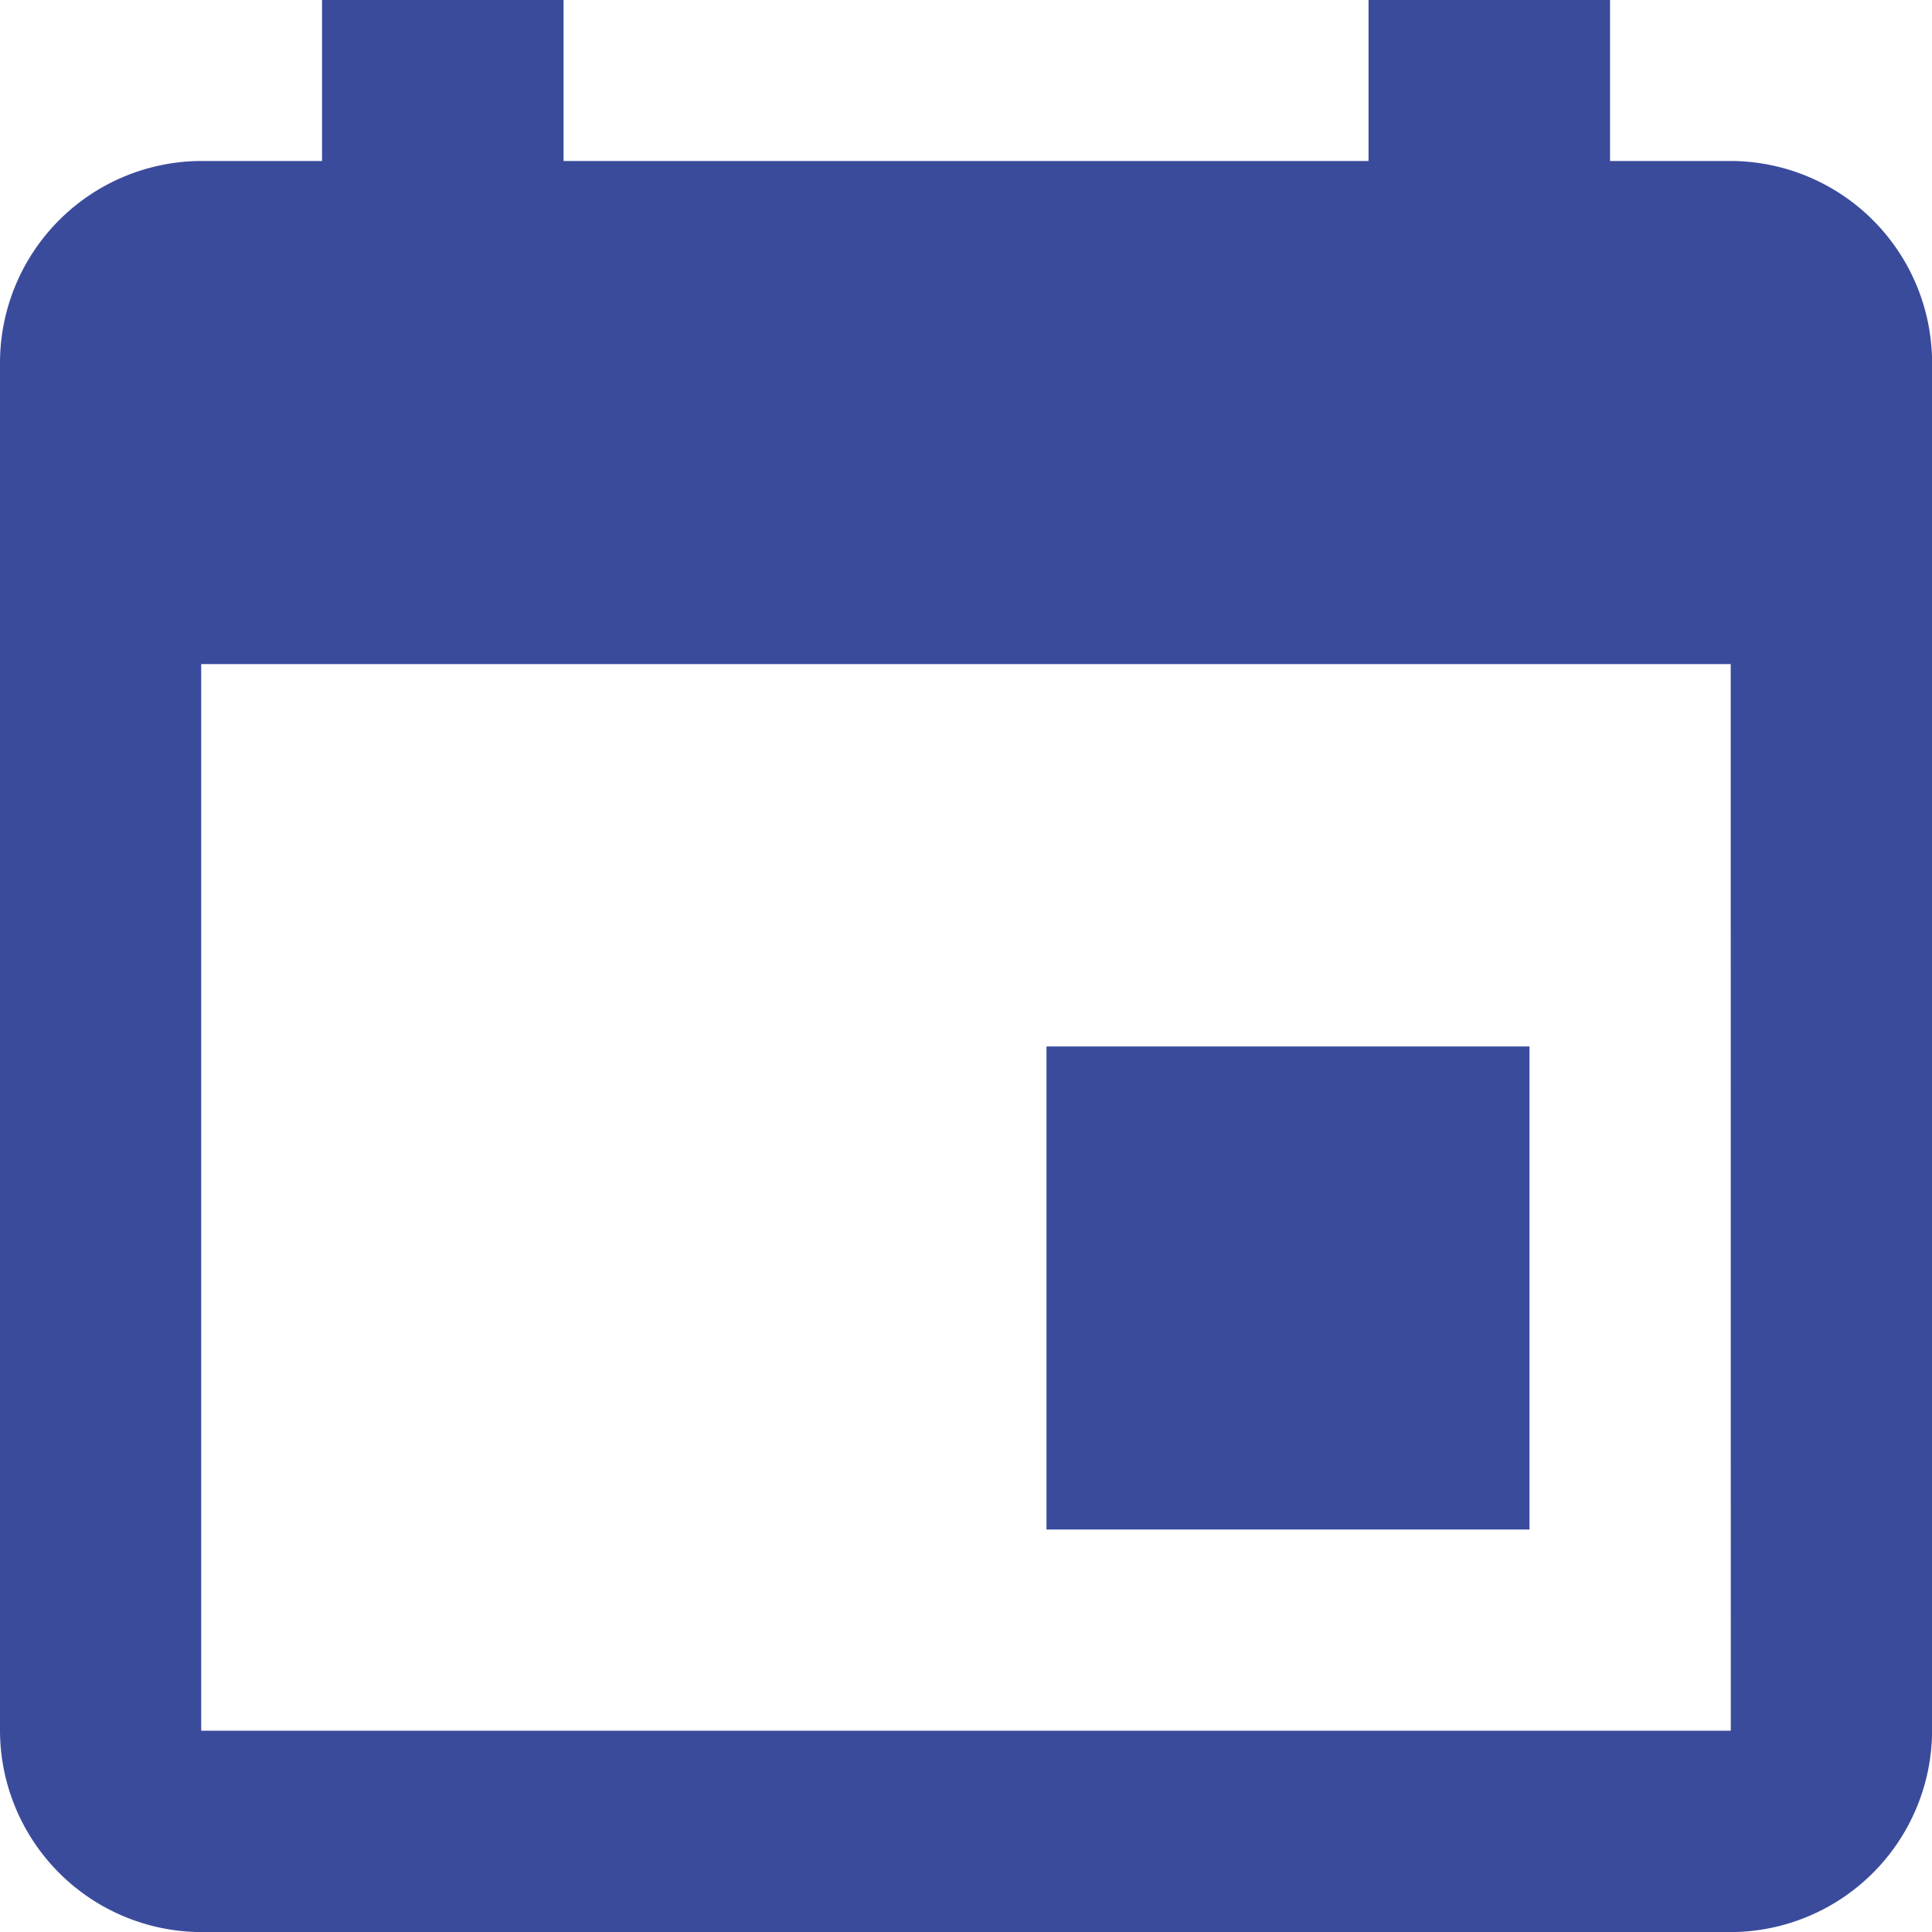
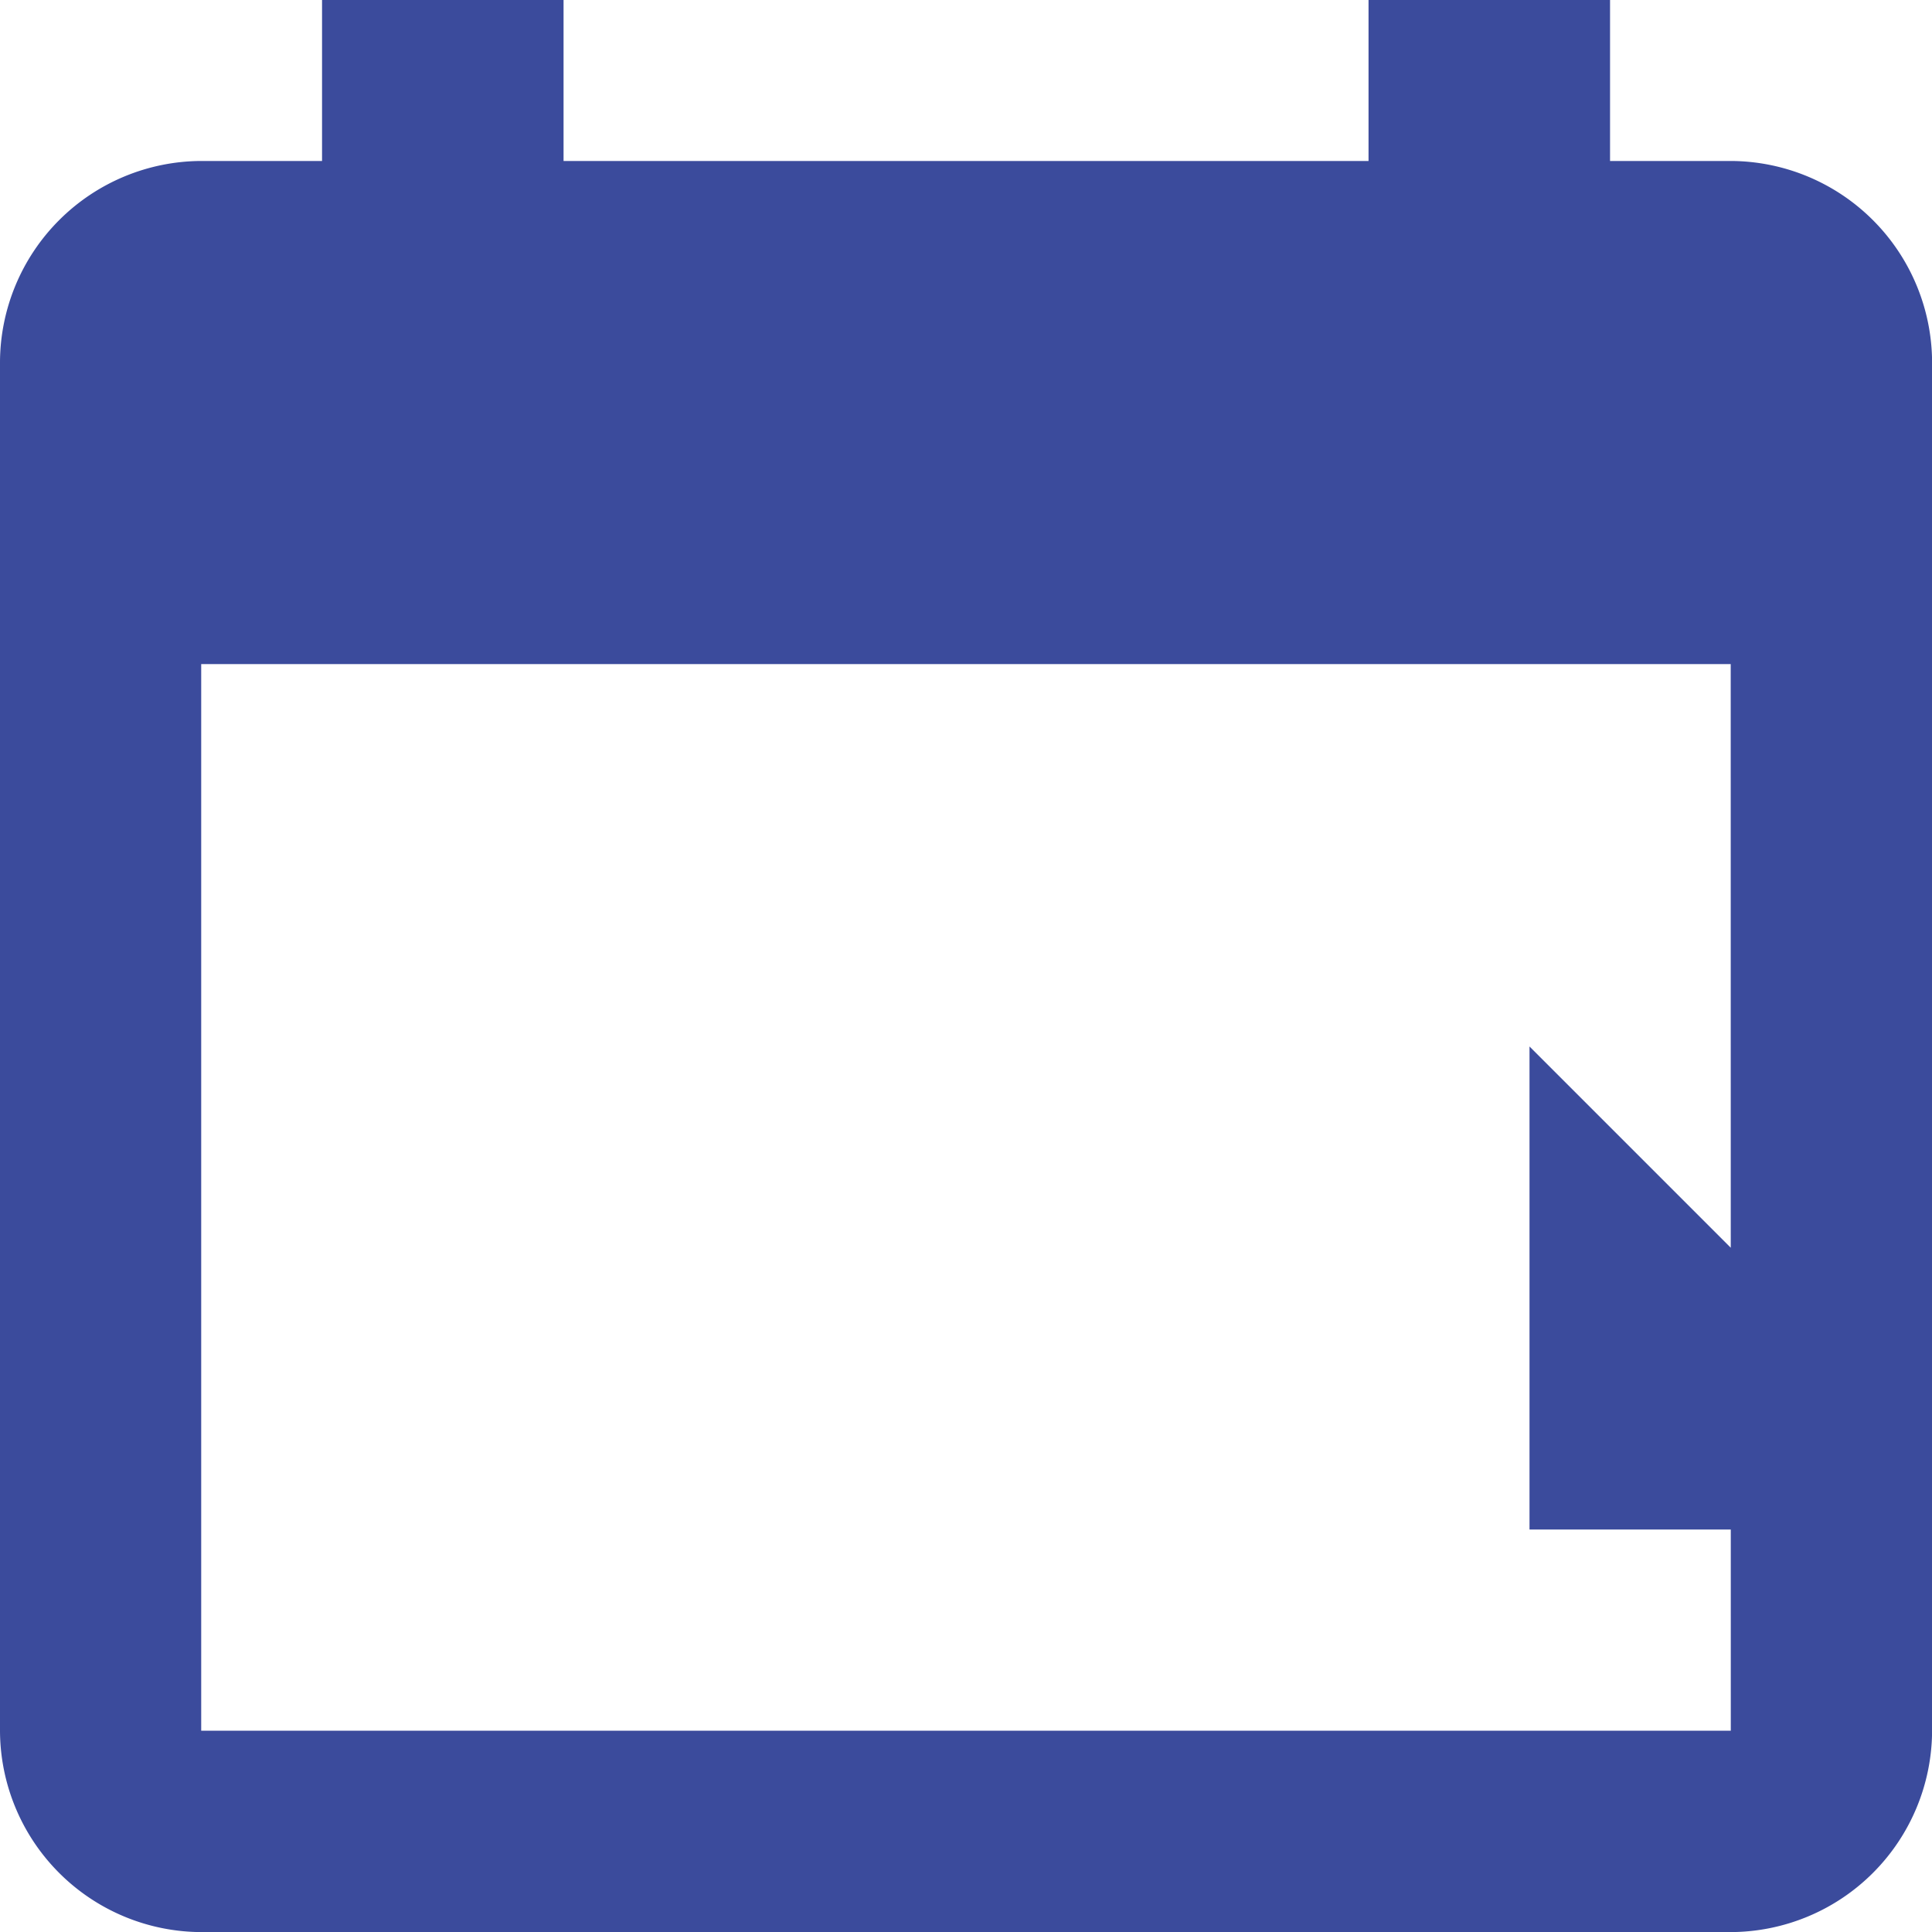
<svg xmlns="http://www.w3.org/2000/svg" width="21.999" height="21.999" viewBox="0 0 21.999 21.999">
-   <path d="M21.916,16.416h-5.5v5.5h5.5ZM20.083,4.5V6.333H10.917V4.5H8.167V6.333H6.791A2.3,2.3,0,0,0,4.5,8.625V24.207A2.3,2.3,0,0,0,6.791,26.5H24.207A2.3,2.3,0,0,0,26.5,24.207V8.625a2.3,2.3,0,0,0-2.292-2.292H22.833V4.5Zm4.125,19.707H6.791V12.062H24.207Z" transform="translate(-4.5 -4.5)" fill="#3b4b9c" />
+   <path d="M21.916,16.416v5.5h5.5ZM20.083,4.5V6.333H10.917V4.5H8.167V6.333H6.791A2.3,2.3,0,0,0,4.5,8.625V24.207A2.3,2.3,0,0,0,6.791,26.5H24.207A2.3,2.3,0,0,0,26.5,24.207V8.625a2.3,2.3,0,0,0-2.292-2.292H22.833V4.5Zm4.125,19.707H6.791V12.062H24.207Z" transform="translate(-4.5 -4.5)" fill="#3b4b9c" />
</svg>